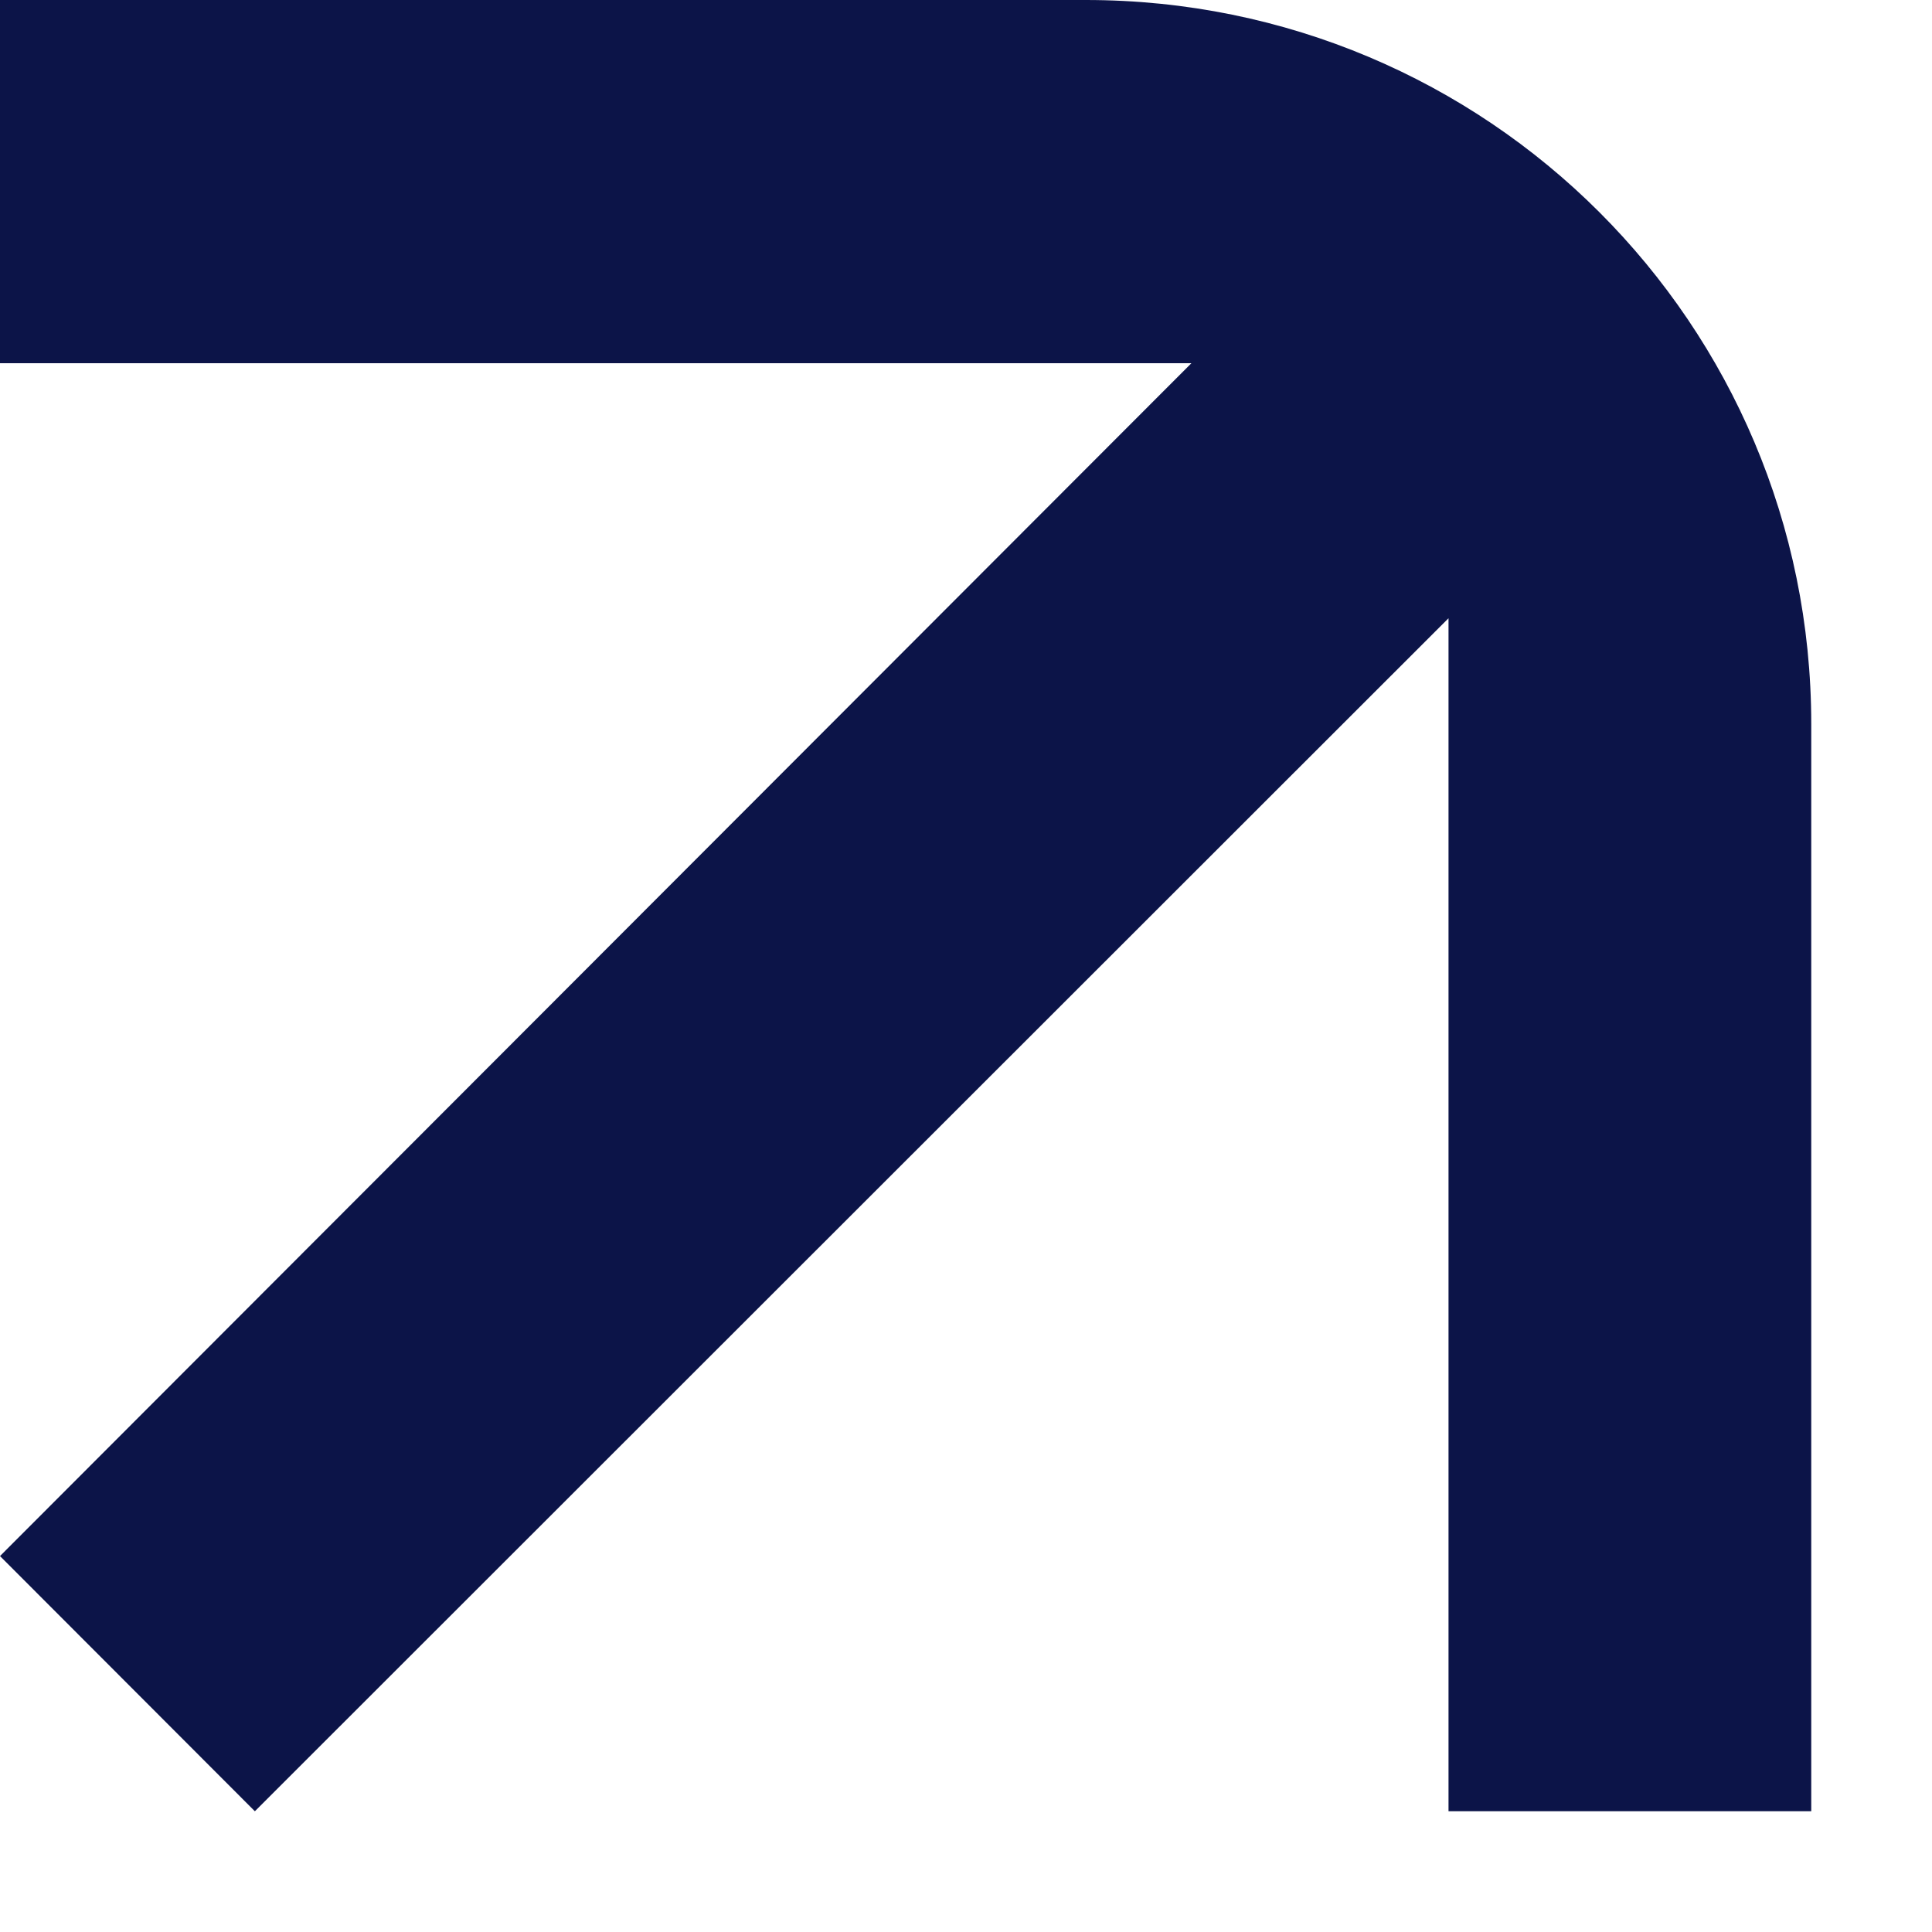
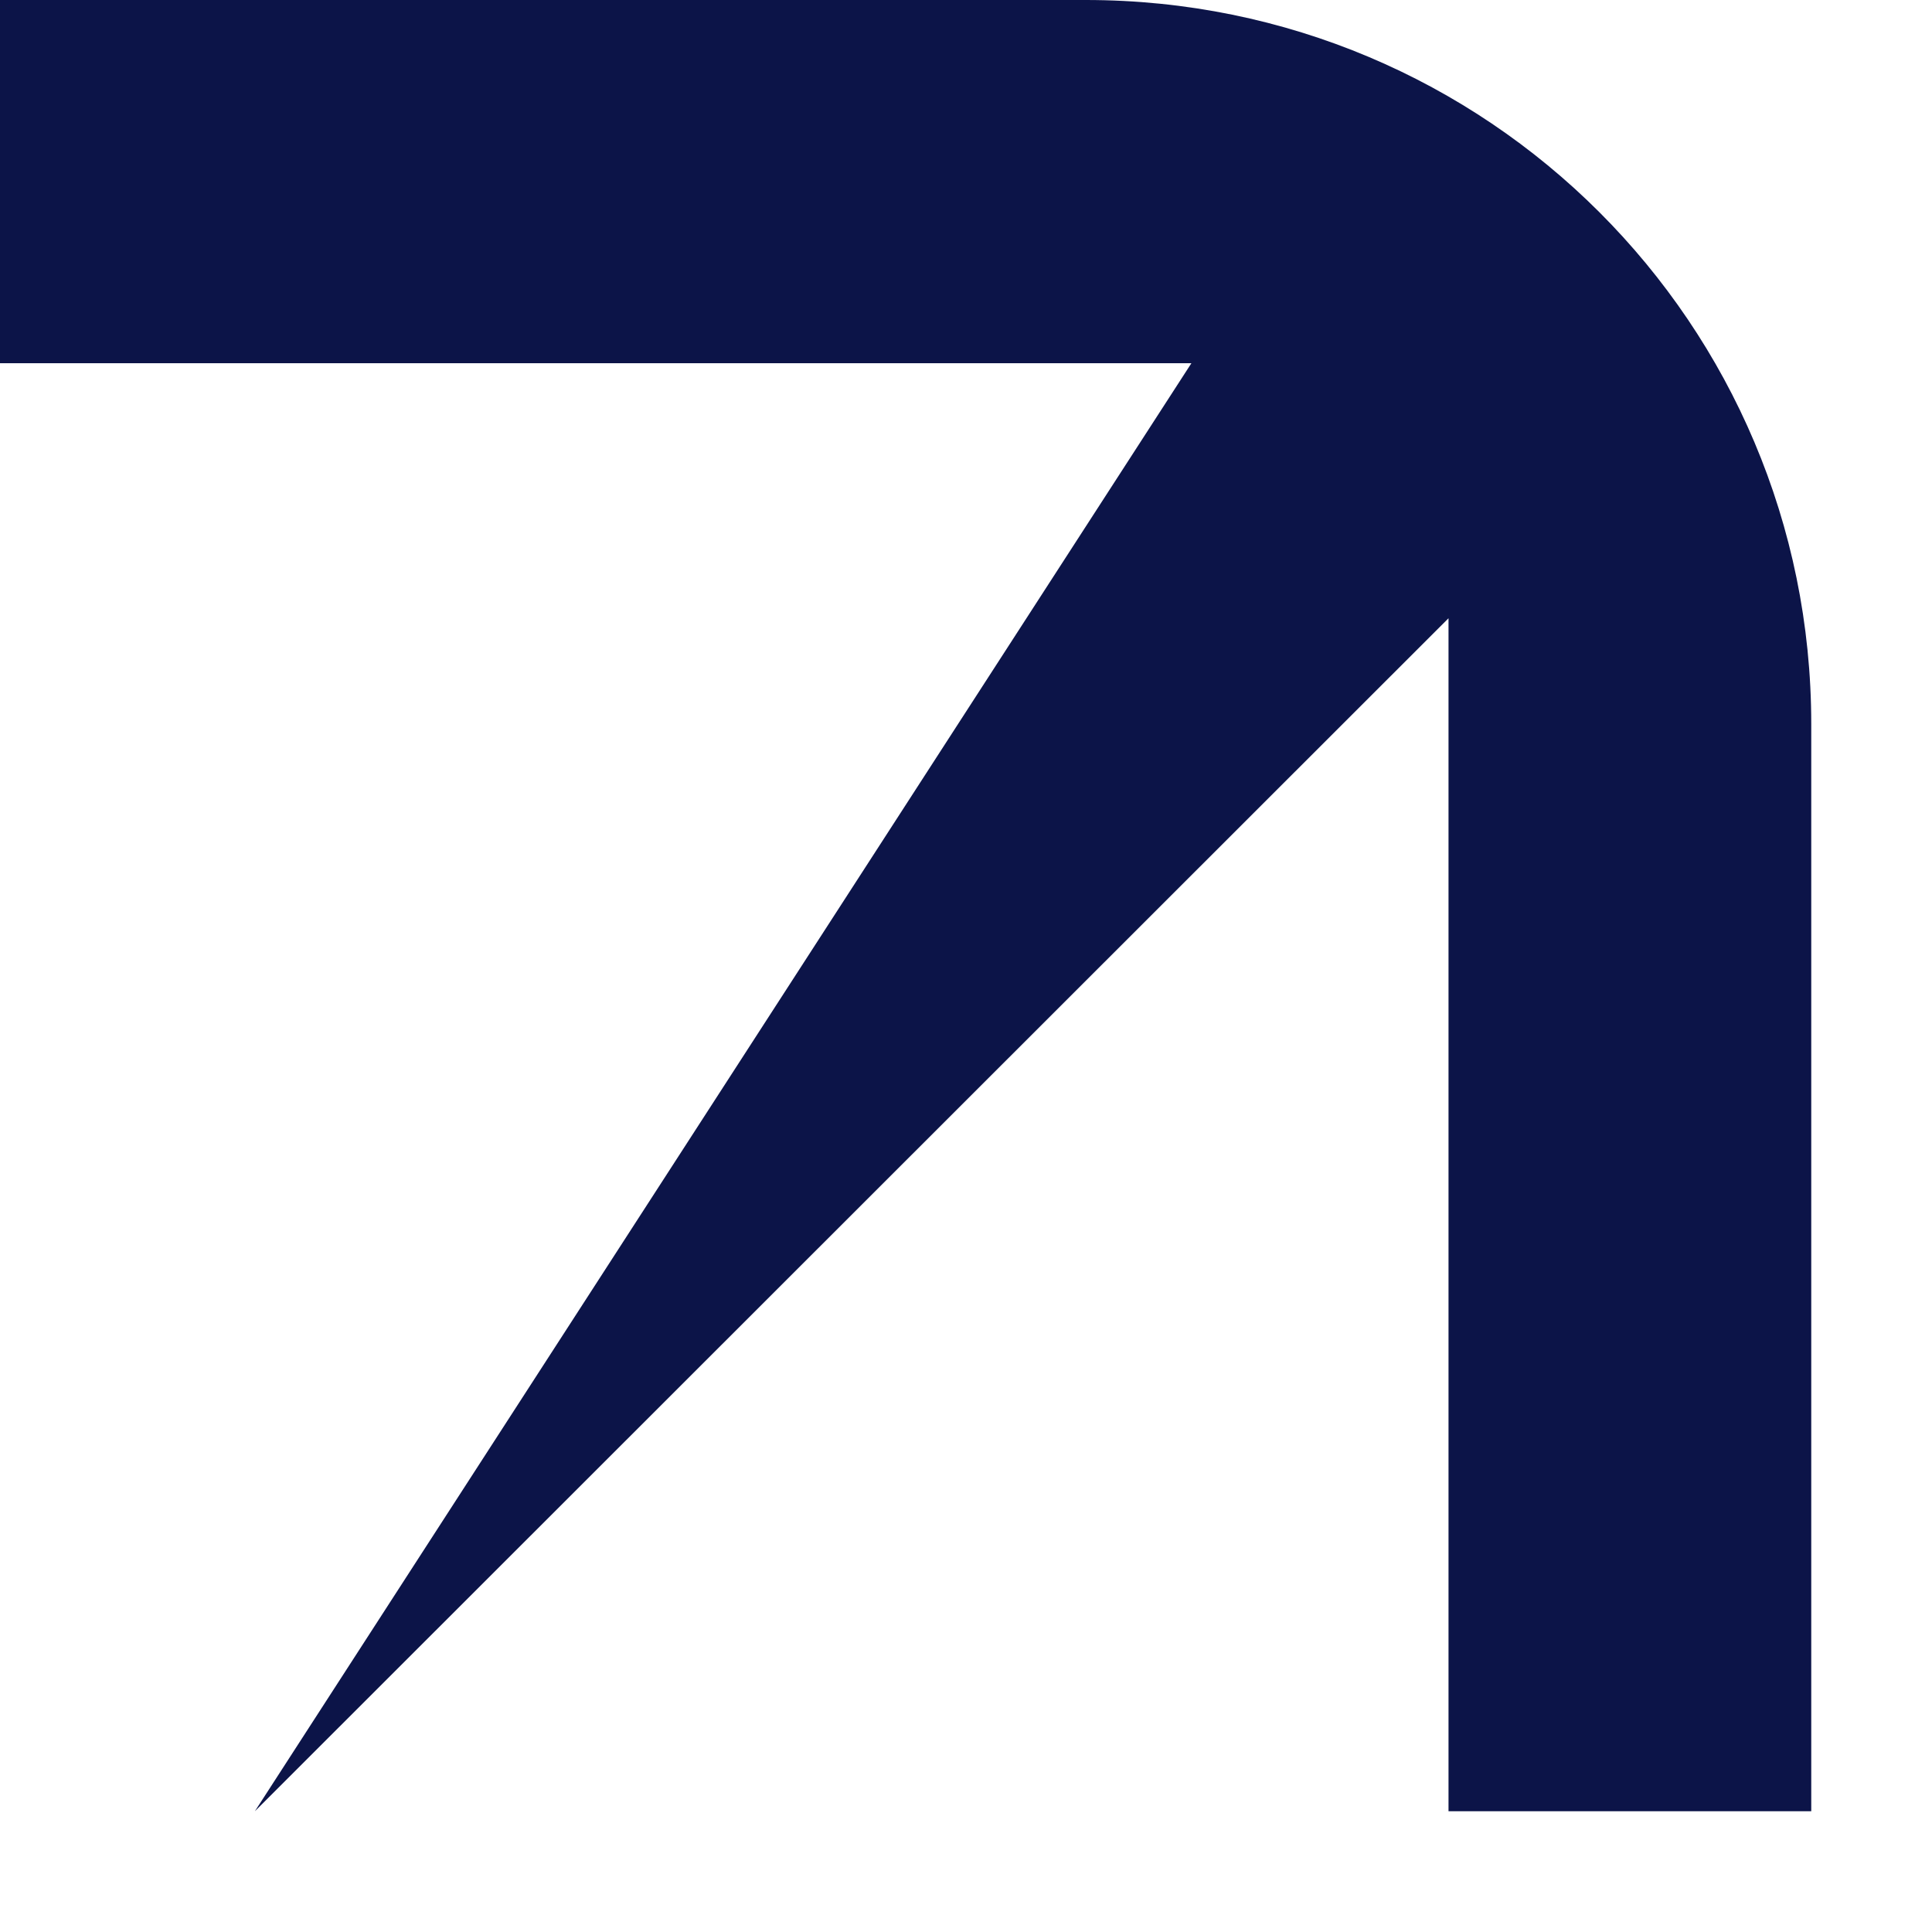
<svg xmlns="http://www.w3.org/2000/svg" width="12" height="12" viewBox="0 0 12 12" fill="none">
-   <path d="M6.744 0H0V2.256H7.4L0 9.665L1.583 11.25L8.997 3.84V11.25H11.25V4.497C11.25 2.013 9.24 0 6.744 0Z" fill="#0C1448" />
+   <path d="M6.744 0H0V2.256H7.4L1.583 11.25L8.997 3.84V11.25H11.25V4.497C11.25 2.013 9.24 0 6.744 0Z" fill="#0C1448" />
</svg>